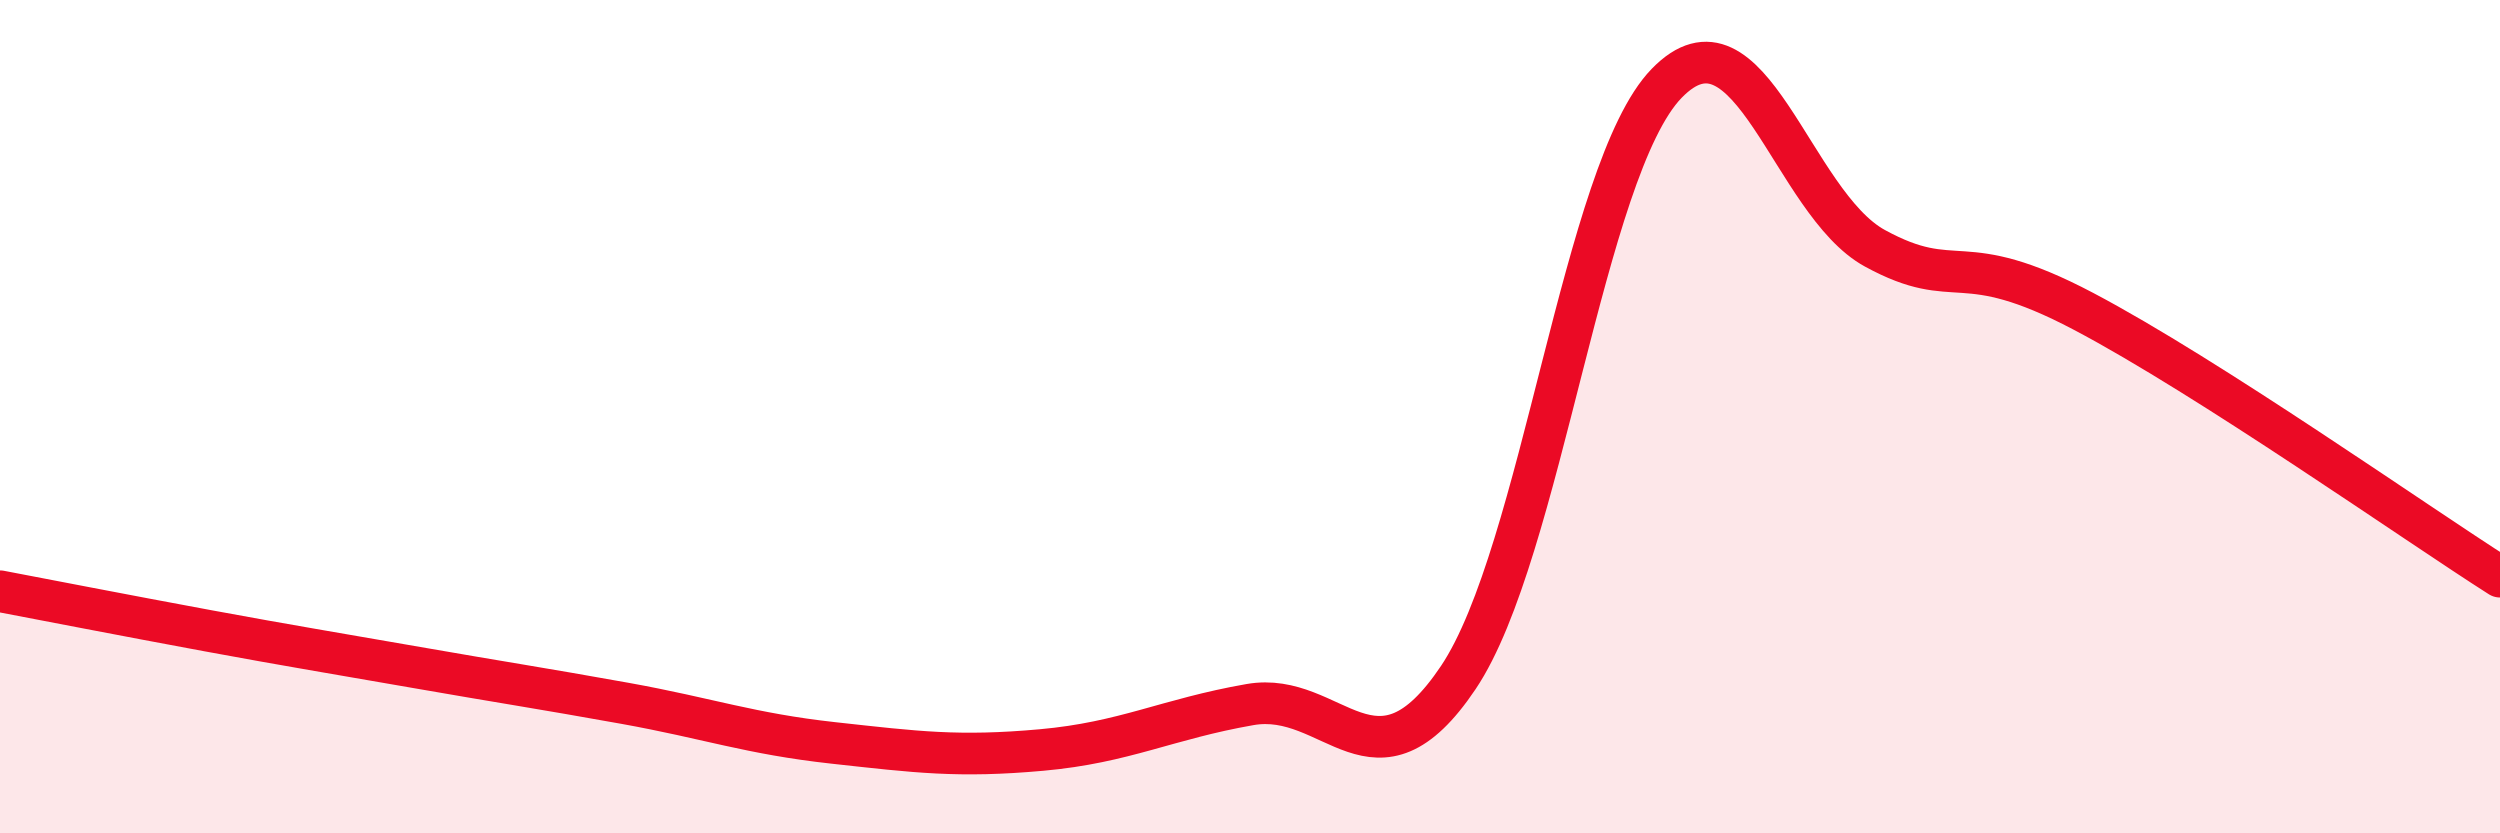
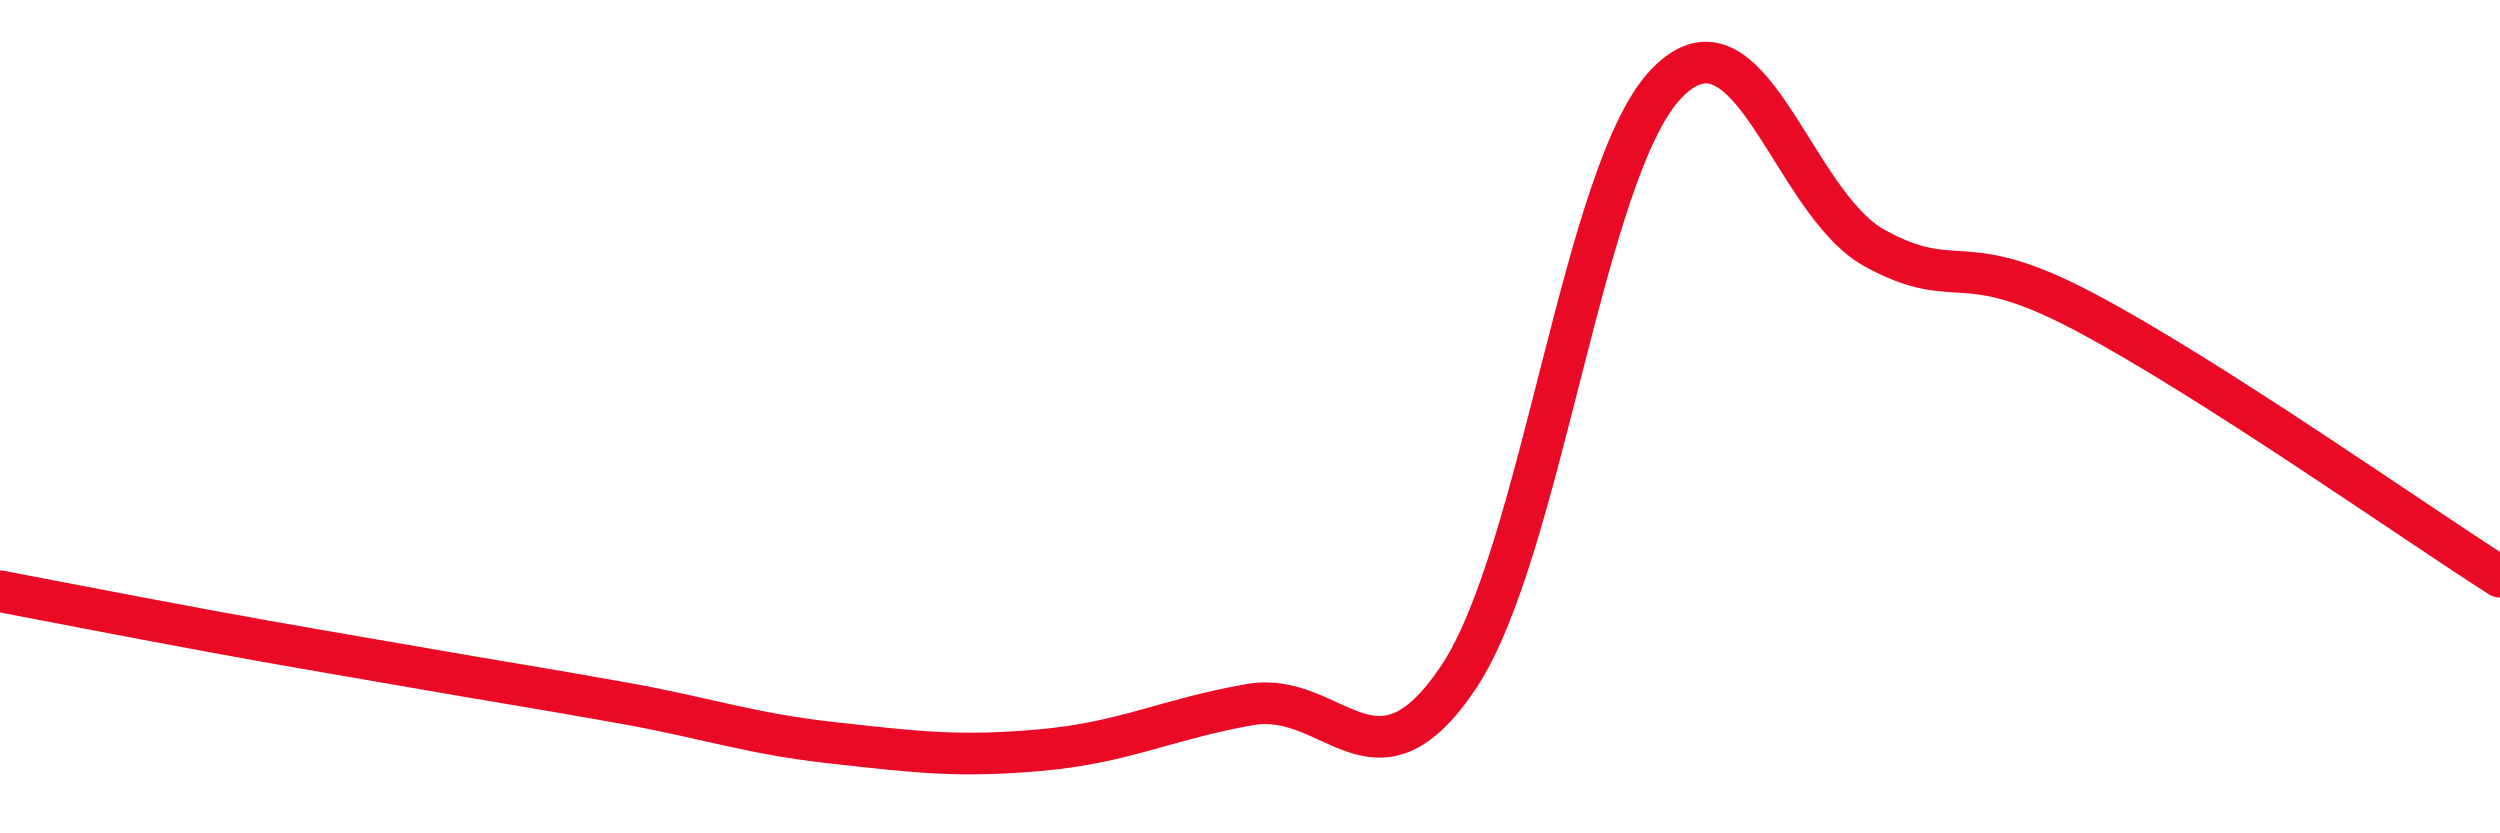
<svg xmlns="http://www.w3.org/2000/svg" width="60" height="20" viewBox="0 0 60 20">
-   <path d="M 0,14.19 C 1,14.38 3,14.77 5,15.14 C 7,15.51 8,15.67 10,16.02 C 12,16.37 13,16.52 15,16.88 C 17,17.24 18,17.61 20,17.83 C 22,18.05 23,18.18 25,18 C 27,17.82 28,17.26 30,16.91 C 32,16.56 33,19.24 35,16.26 C 37,13.28 38,4.06 40,2 C 42,-0.06 43,4.87 45,5.96 C 47,7.05 47,5.89 50,7.47 C 53,9.05 58,12.57 60,13.84L60 20L0 20Z" fill="#EB0A25" opacity="0.1" stroke-linecap="round" stroke-linejoin="round" />
  <path d="M 0,14.19 C 1,14.38 3,14.77 5,15.14 C 7,15.51 8,15.67 10,16.02 C 12,16.37 13,16.52 15,16.88 C 17,17.24 18,17.61 20,17.83 C 22,18.05 23,18.18 25,18 C 27,17.82 28,17.26 30,16.91 C 32,16.56 33,19.24 35,16.26 C 37,13.28 38,4.06 40,2 C 42,-0.06 43,4.87 45,5.96 C 47,7.05 47,5.89 50,7.47 C 53,9.05 58,12.57 60,13.84" stroke="#EB0A25" stroke-width="1" fill="none" stroke-linecap="round" stroke-linejoin="round" />
</svg>